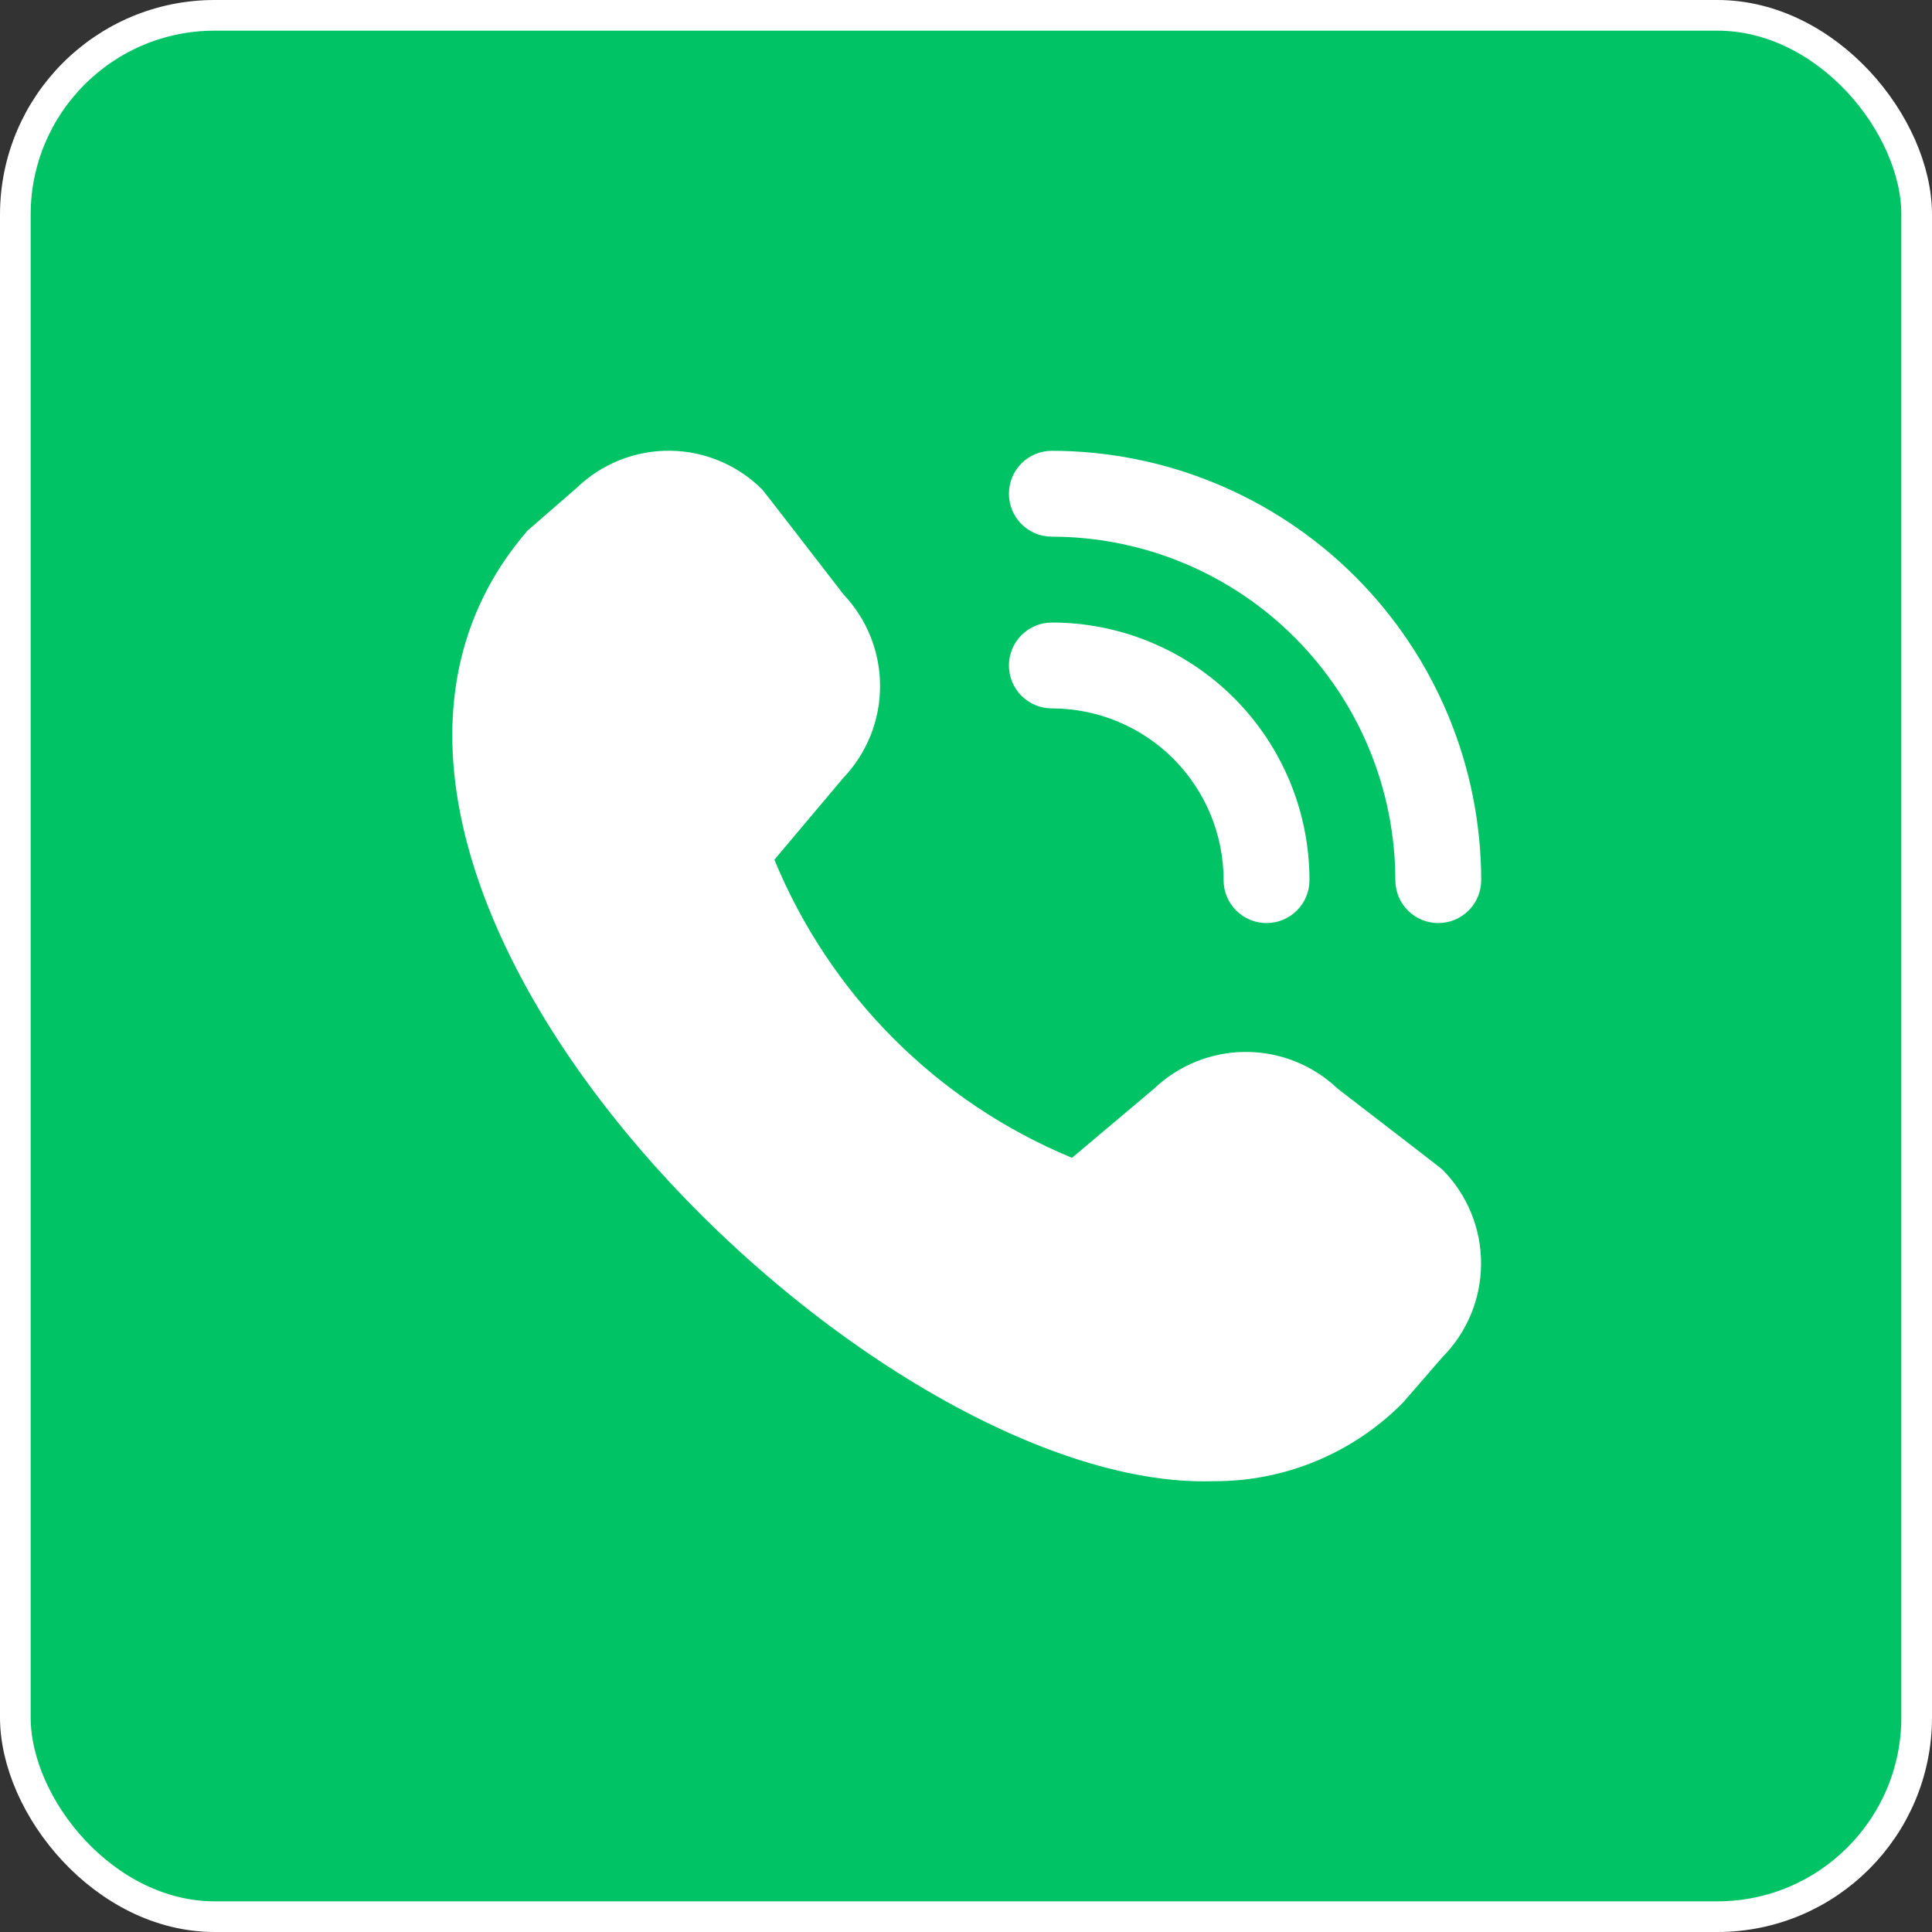
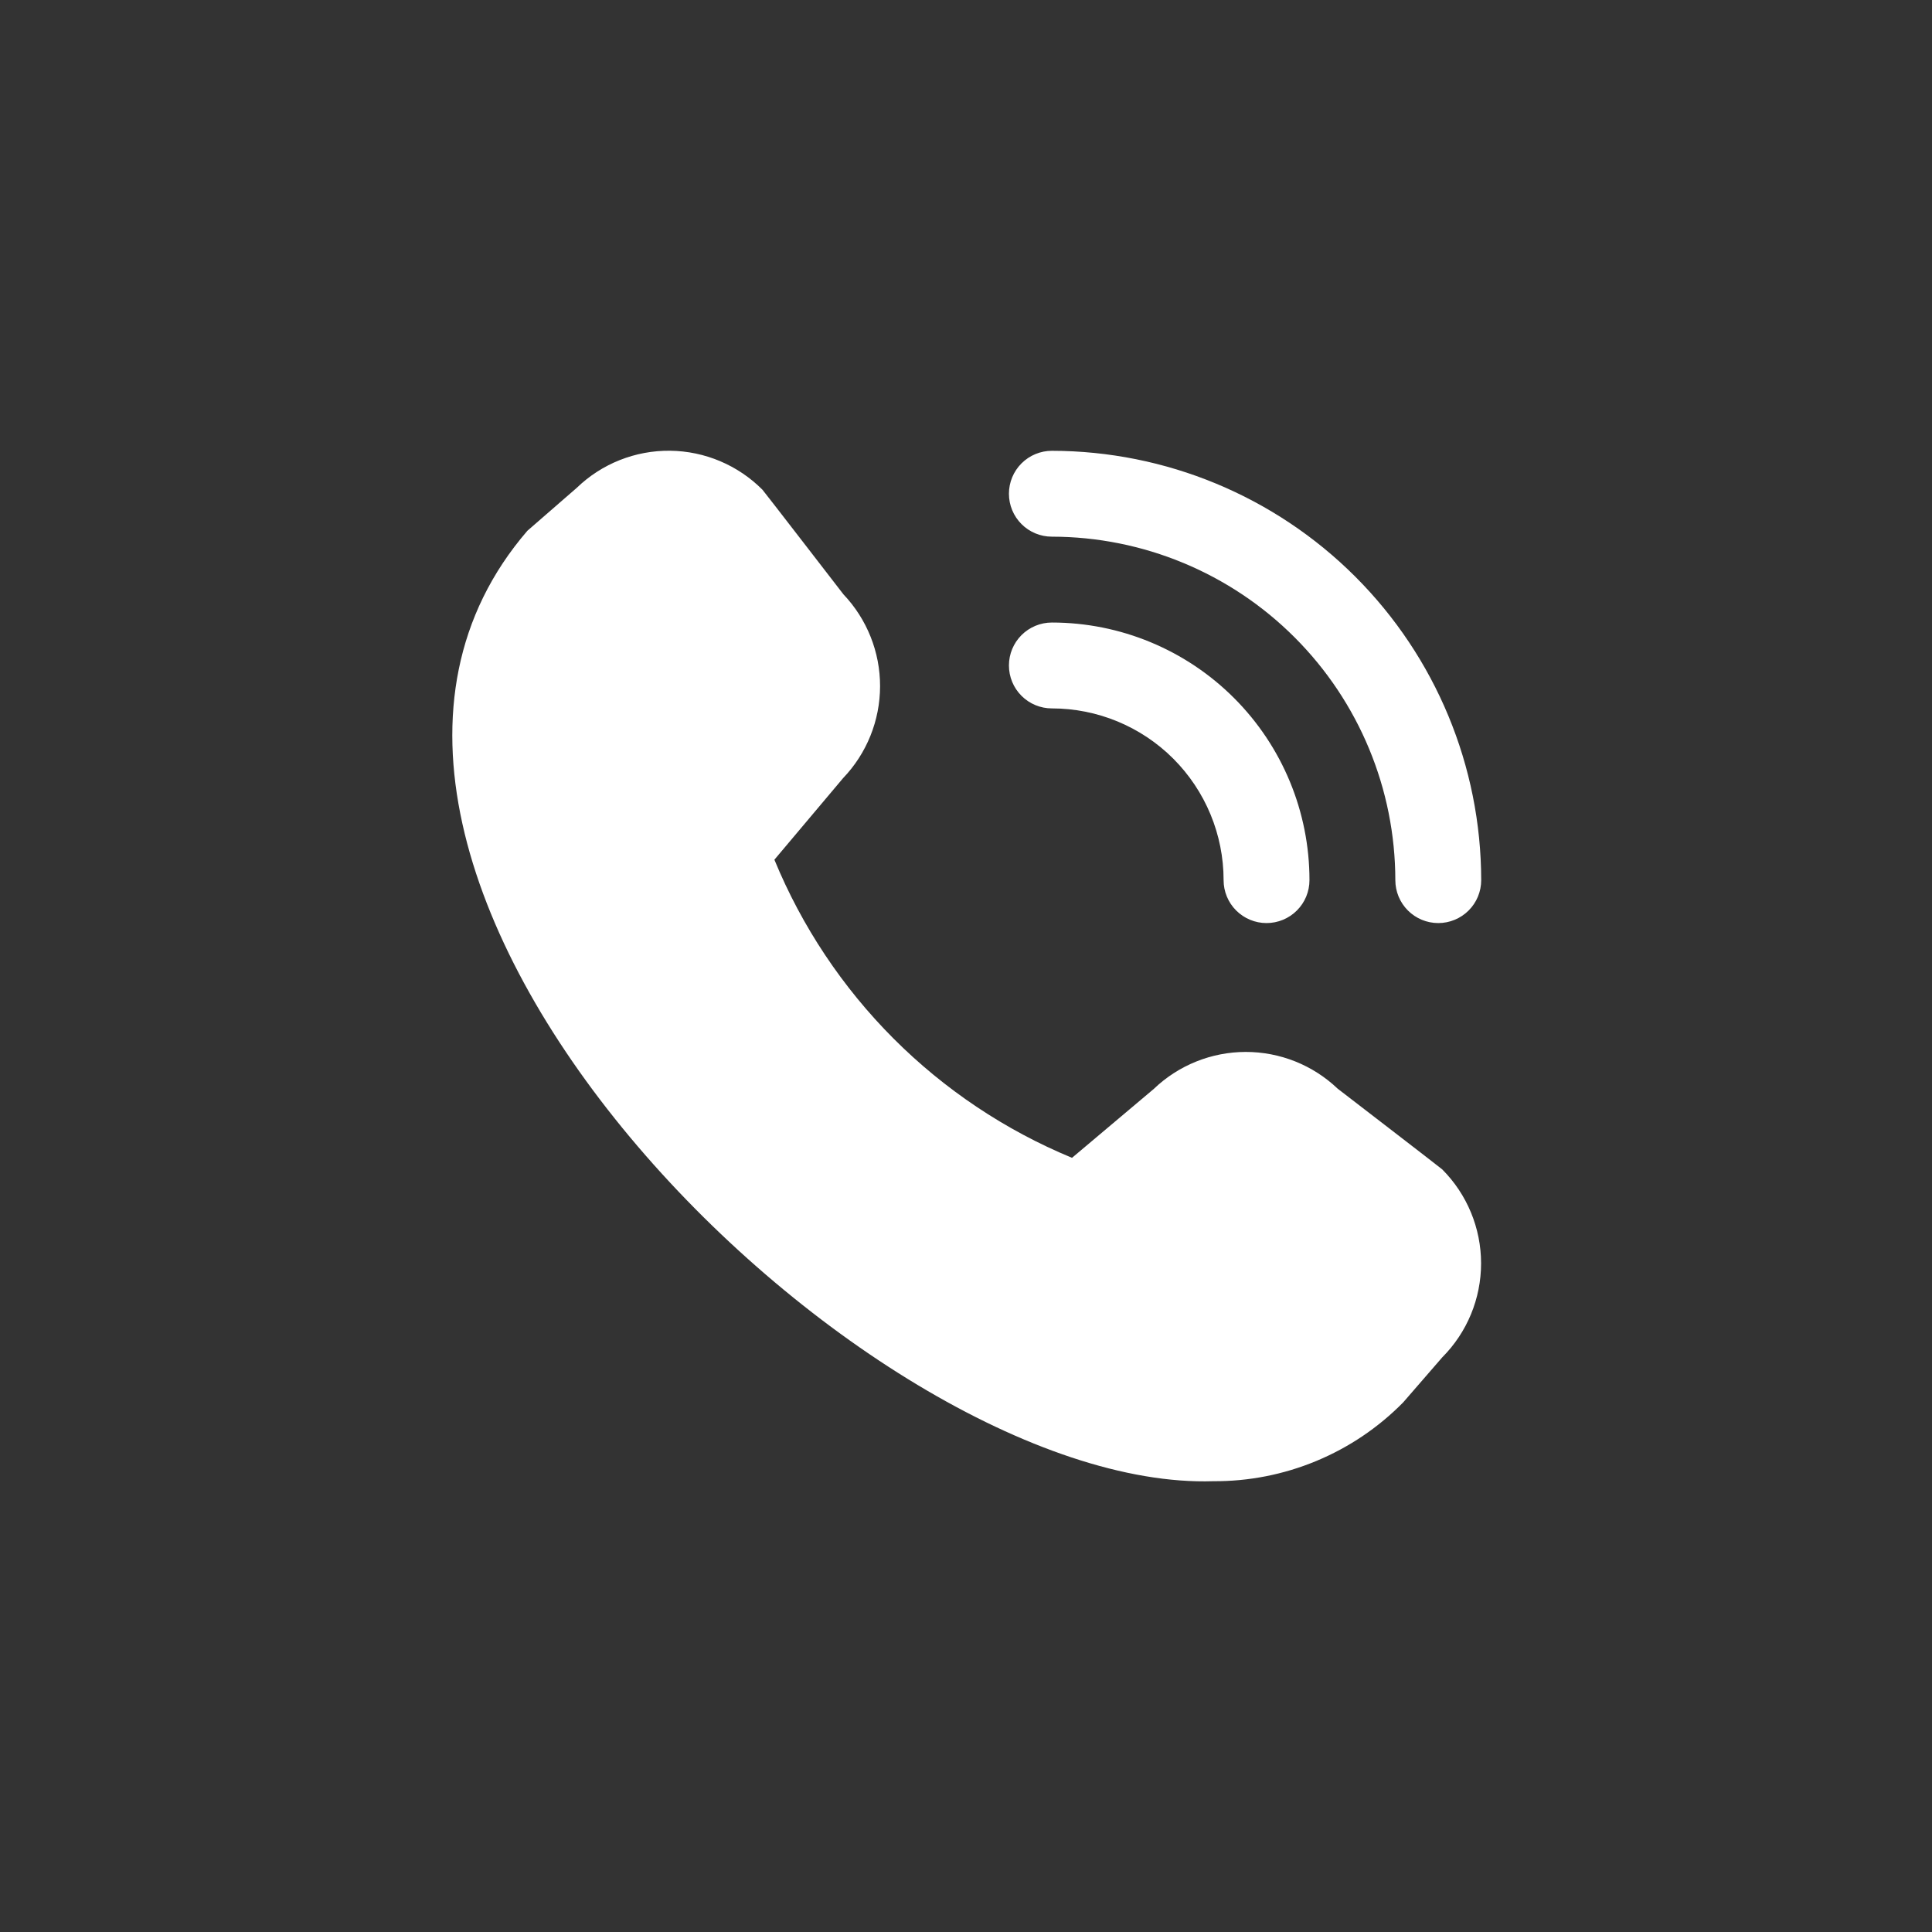
<svg xmlns="http://www.w3.org/2000/svg" width="63" height="63" viewBox="0 0 63 63" fill="none">
  <rect x="0" y="0" width="63" height="63" fill="#333333" stroke="none" />
-   <rect x="0.5" y="0.5" width="62" height="62" rx="6.5" fill="#00C365" stroke="white" />
  <g clip-path="url(#clip0_2045_2)">
    <path d="M46.9 30.1C46.529 30.1 46.173 29.953 45.91 29.69C45.648 29.428 45.5 29.072 45.5 28.7C45.497 25.731 44.316 22.884 42.216 20.784C40.117 18.684 37.27 17.503 34.3 17.5C33.929 17.5 33.573 17.353 33.31 17.09C33.047 16.828 32.9 16.471 32.9 16.1C32.9 15.729 33.047 15.373 33.31 15.11C33.573 14.848 33.929 14.7 34.3 14.7C38.012 14.704 41.57 16.181 44.195 18.805C46.82 21.43 48.296 24.988 48.3 28.7C48.3 29.072 48.153 29.428 47.89 29.69C47.627 29.953 47.271 30.1 46.9 30.1ZM42.7 28.7C42.7 26.472 41.815 24.336 40.24 22.761C38.664 21.185 36.528 20.3 34.3 20.3C33.929 20.3 33.573 20.448 33.31 20.71C33.047 20.973 32.9 21.329 32.9 21.7C32.9 22.072 33.047 22.428 33.31 22.69C33.573 22.953 33.929 23.1 34.3 23.1C35.785 23.1 37.21 23.69 38.26 24.74C39.31 25.791 39.9 27.215 39.9 28.7C39.9 29.072 40.047 29.428 40.31 29.69C40.573 29.953 40.929 30.1 41.3 30.1C41.671 30.1 42.027 29.953 42.29 29.69C42.553 29.428 42.7 29.072 42.7 28.7ZM45.756 45.73L47.03 44.261C47.841 43.448 48.296 42.346 48.296 41.197C48.296 40.049 47.841 38.947 47.03 38.133C46.987 38.09 43.618 35.499 43.618 35.499C42.81 34.729 41.736 34.301 40.62 34.302C39.504 34.304 38.431 34.735 37.625 35.507L34.957 37.755C32.778 36.854 30.8 35.531 29.134 33.863C27.469 32.194 26.149 30.213 25.252 28.034L27.492 25.374C28.264 24.568 28.696 23.495 28.698 22.378C28.7 21.262 28.271 20.188 27.502 19.379C27.502 19.379 24.907 16.015 24.864 15.971C24.065 15.168 22.982 14.71 21.849 14.698C20.716 14.686 19.623 15.12 18.808 15.907L17.198 17.307C7.686 28.342 28.168 48.666 39.567 48.3C40.718 48.307 41.859 48.083 42.922 47.641C43.985 47.2 44.949 46.55 45.756 45.73Z" fill="white" />
  </g>
  <defs>
    <clipPath id="clip0_2045_2">
      <rect width="33.6" height="33.6" fill="white" transform="translate(14.7 14.7)" />
    </clipPath>
  </defs>
</svg>